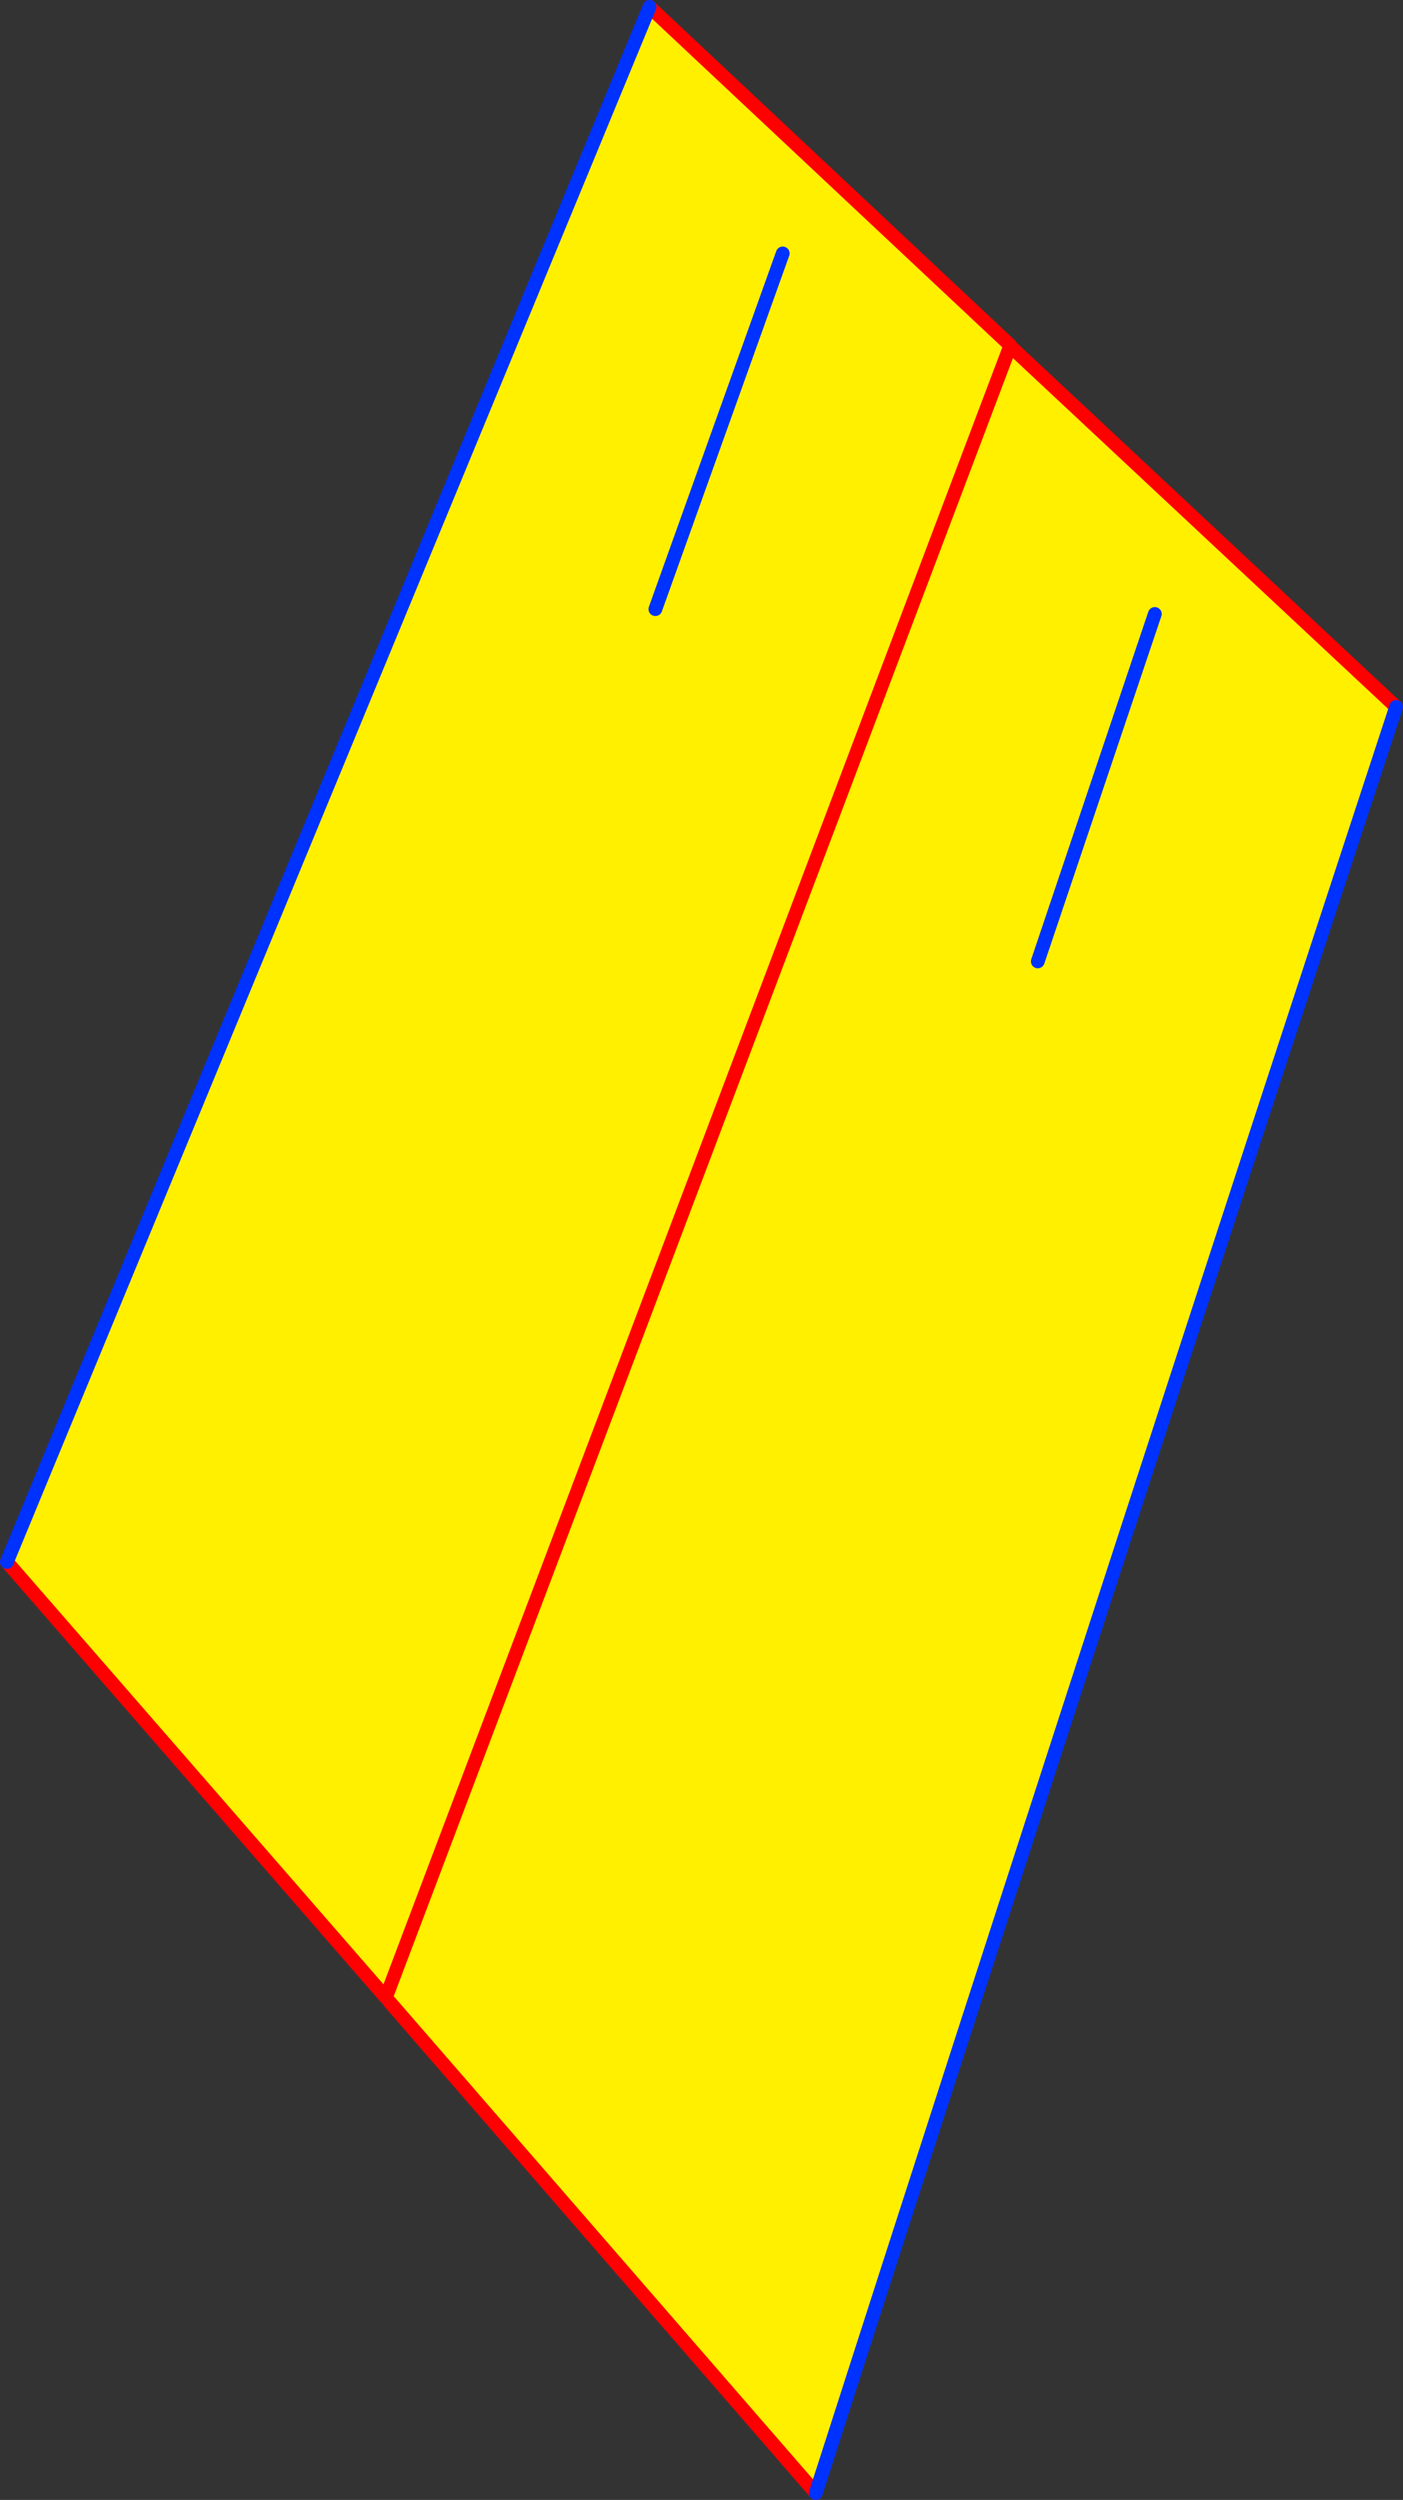
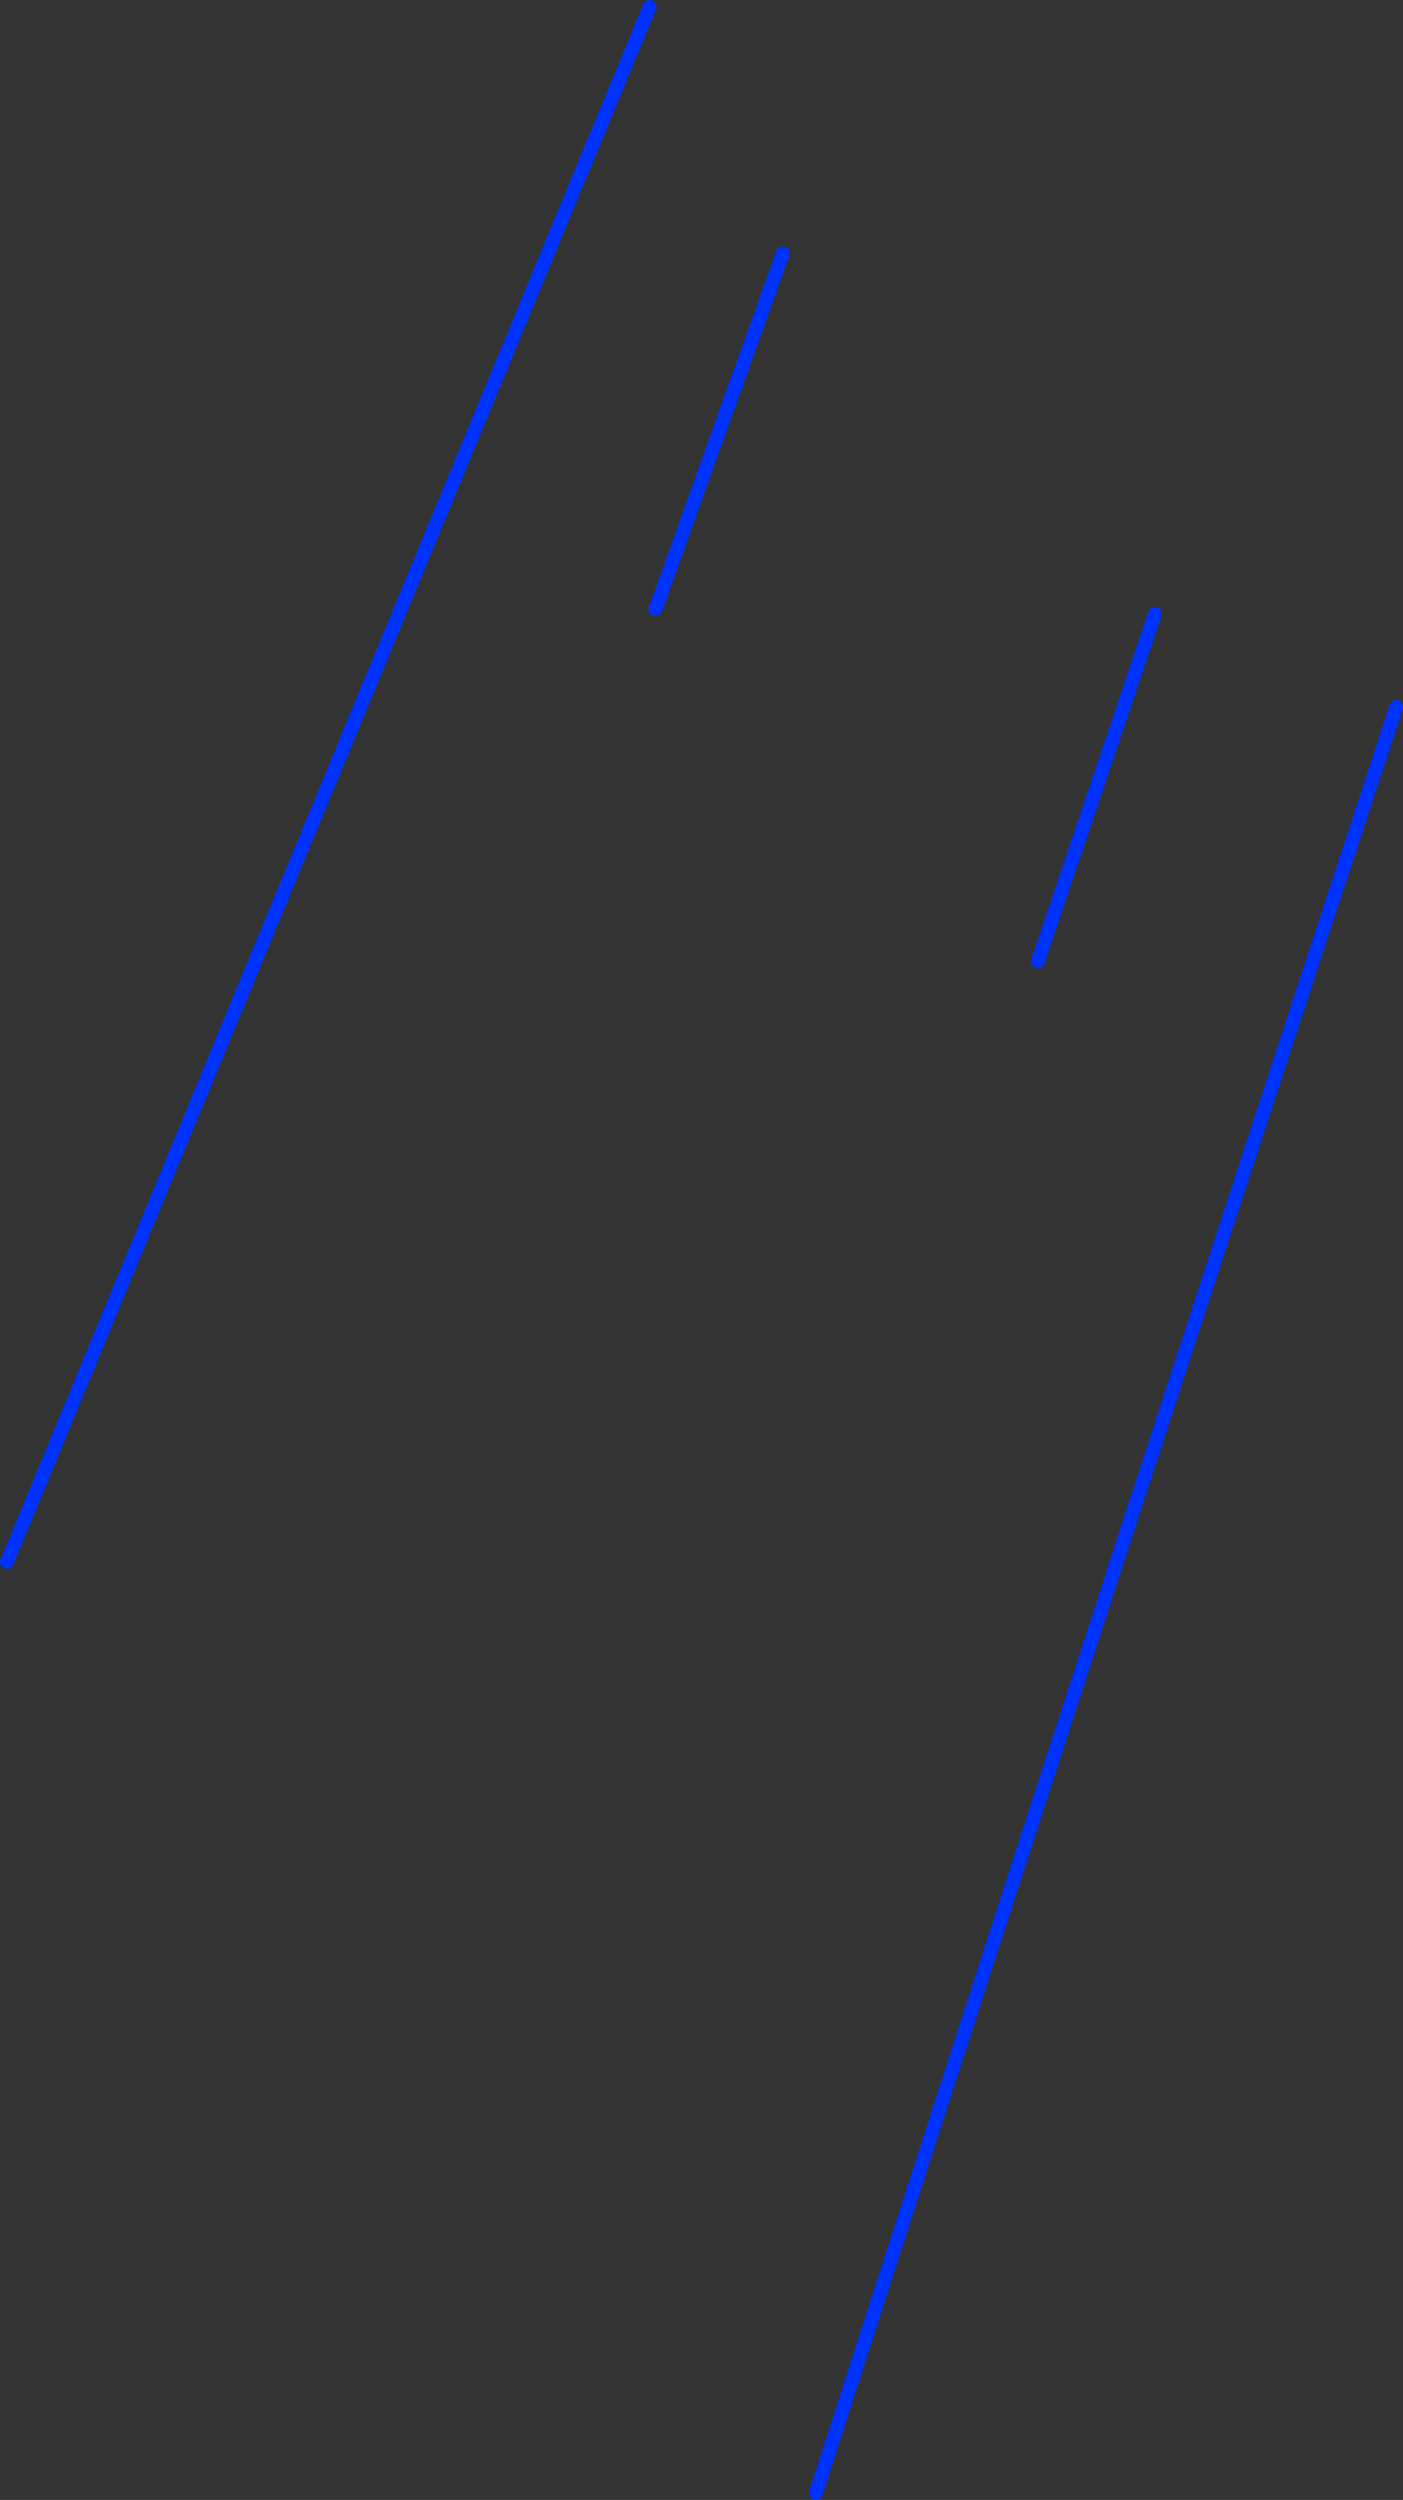
<svg xmlns="http://www.w3.org/2000/svg" height="363.0px" width="203.8px">
  <rect width="100%" height="100%" fill="#333333" stroke="none" />
  <g transform="matrix(1.0, 0.0, 0.0, 1.0, -245.95, -51.65)">
-     <path d="M392.7 101.85 L392.95 102.15 448.75 154.3 Q406.25 283.6 364.45 413.65 L302.55 342.35 302.0 341.7 246.95 278.45 340.3 52.65 392.7 101.8 392.7 101.85 302.0 341.7 392.7 101.85 M396.7 191.25 L413.7 140.8 396.7 191.25 M341.15 140.1 L359.65 88.45 341.15 140.1" fill="#fff000" fill-rule="evenodd" stroke="none" />
-     <path d="M392.95 102.15 L448.75 154.3 M364.45 413.65 L302.55 342.35 M302.0 341.7 L246.95 278.45 M340.3 52.65 L392.7 101.8 392.7 101.85 302.0 341.7" fill="none" stroke="#ff0000" stroke-linecap="round" stroke-linejoin="round" stroke-width="2.0" />
    <path d="M448.75 154.3 Q406.25 283.6 364.45 413.65 M246.95 278.45 L340.3 52.65 M359.65 88.45 L341.15 140.1 M413.7 140.8 L396.7 191.25" fill="none" stroke="#0032ff" stroke-linecap="round" stroke-linejoin="round" stroke-width="2.0" />
  </g>
</svg>